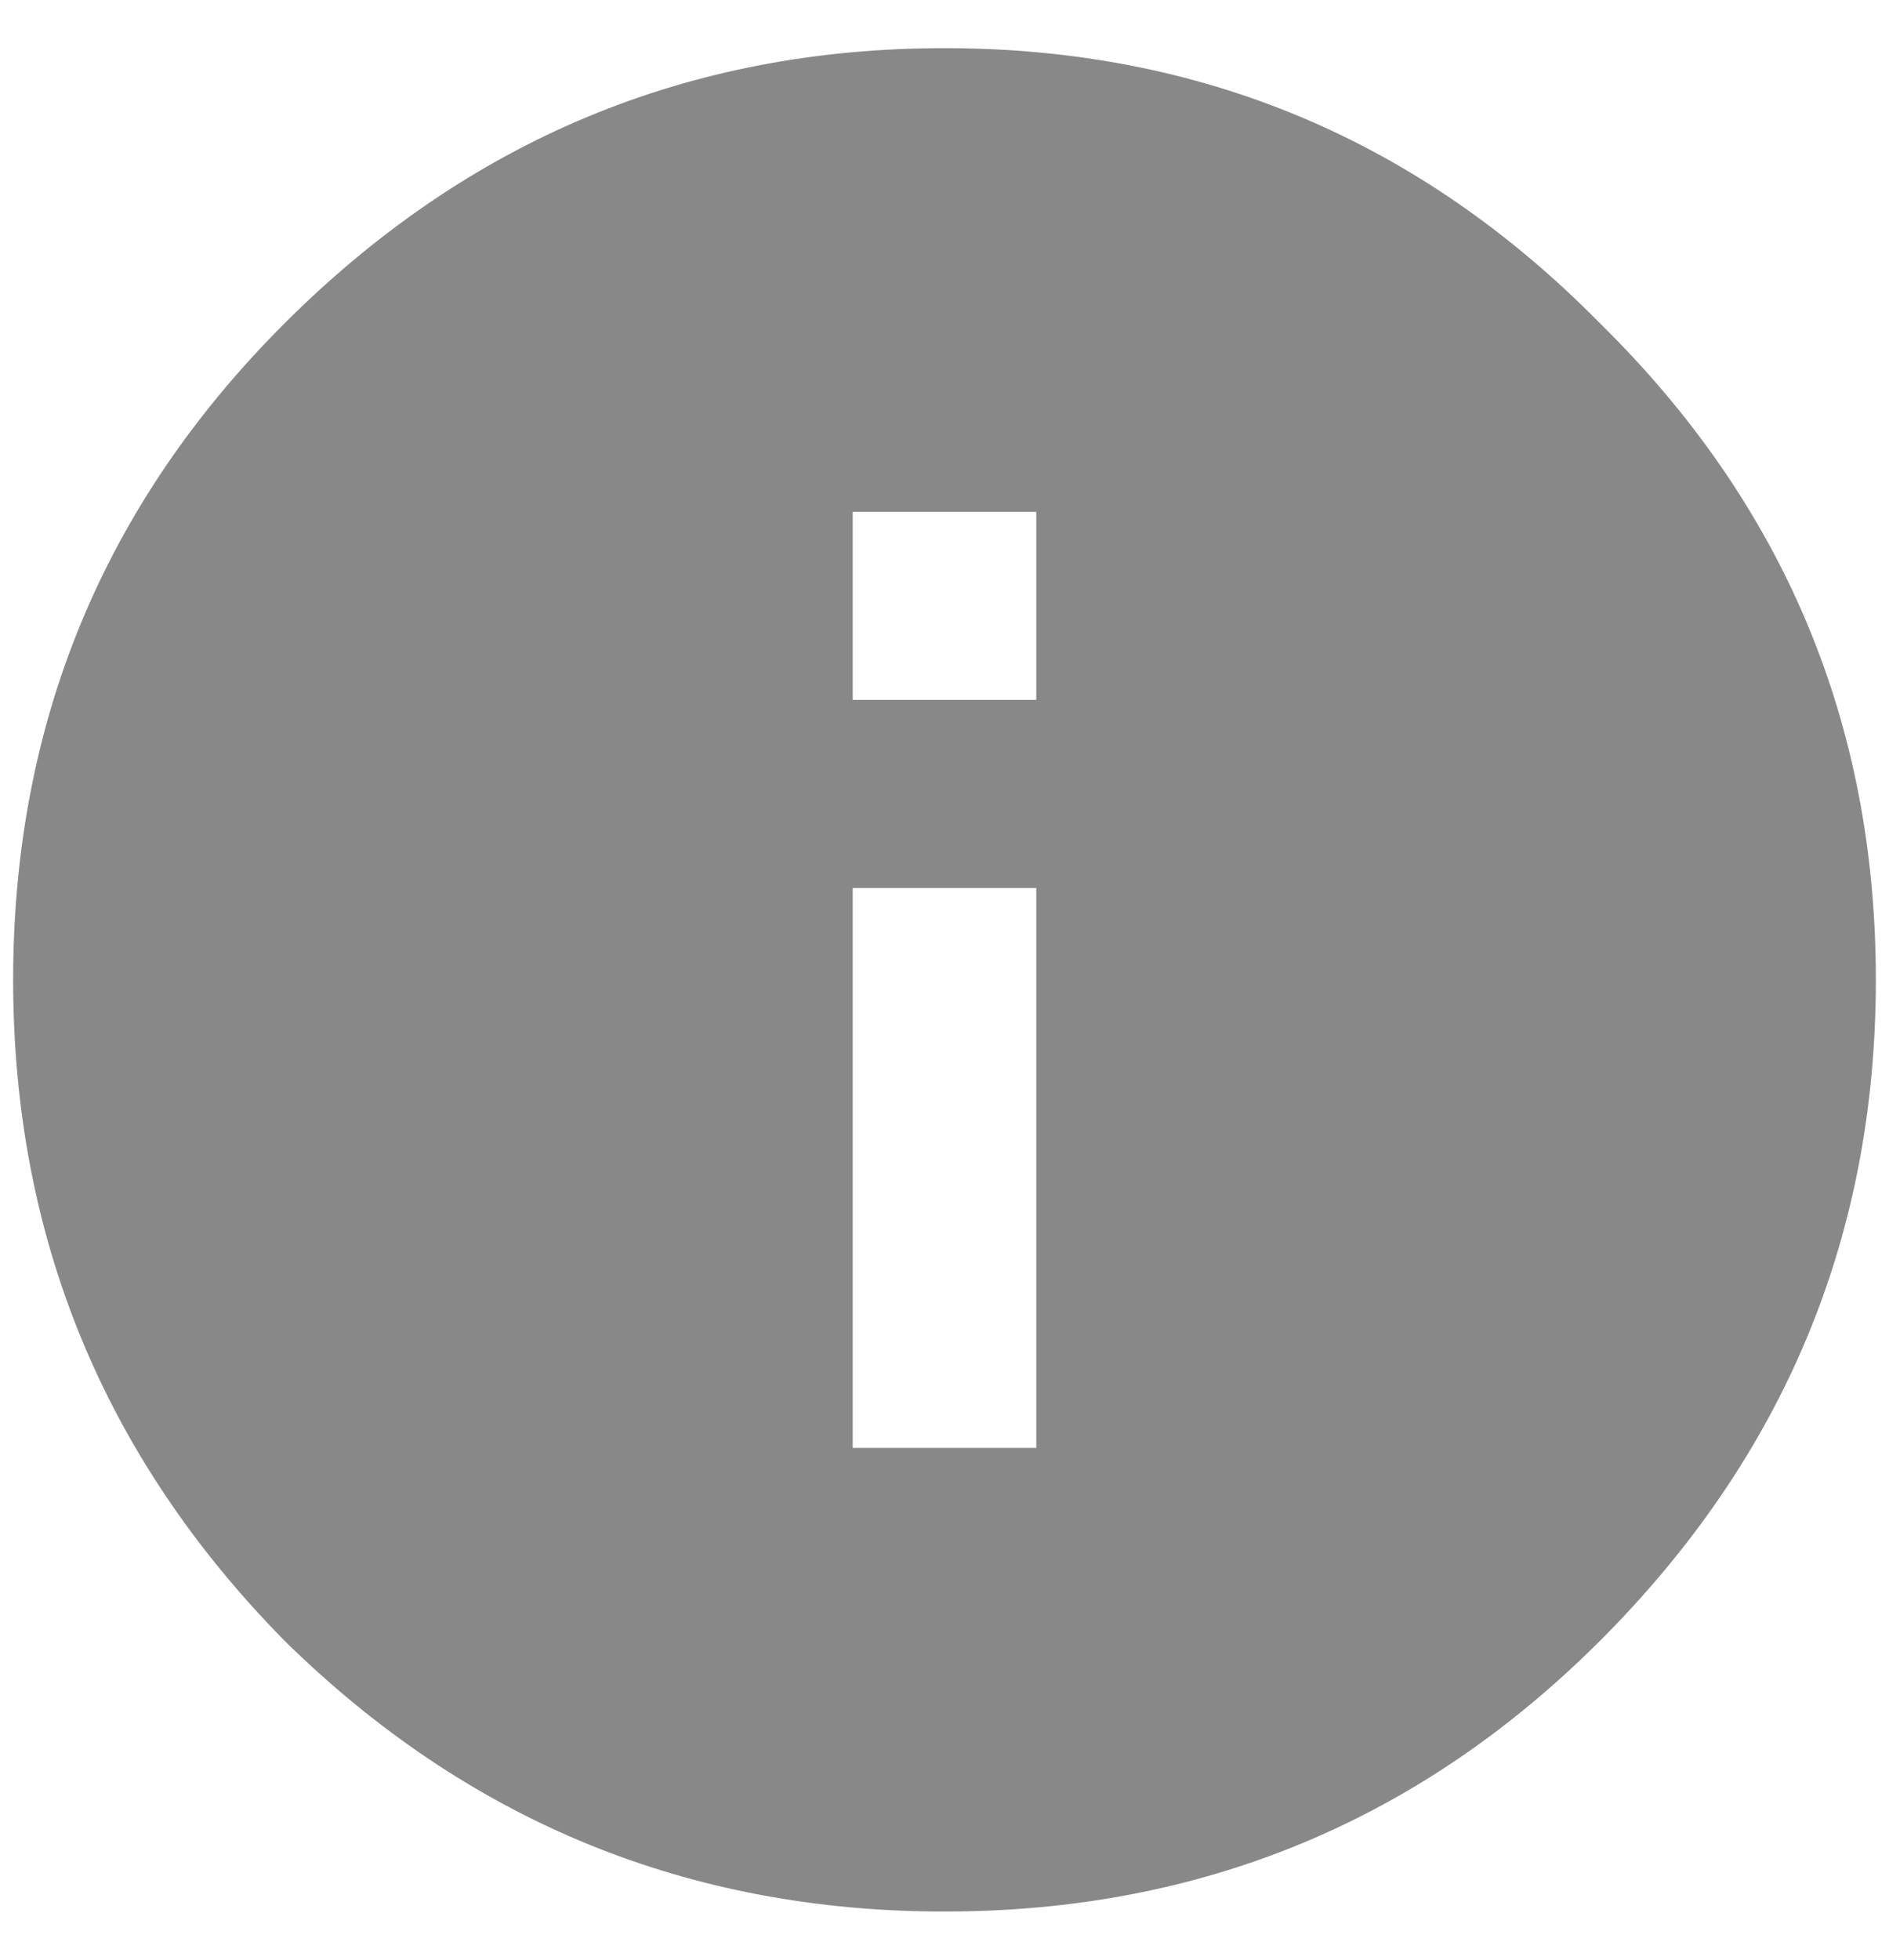
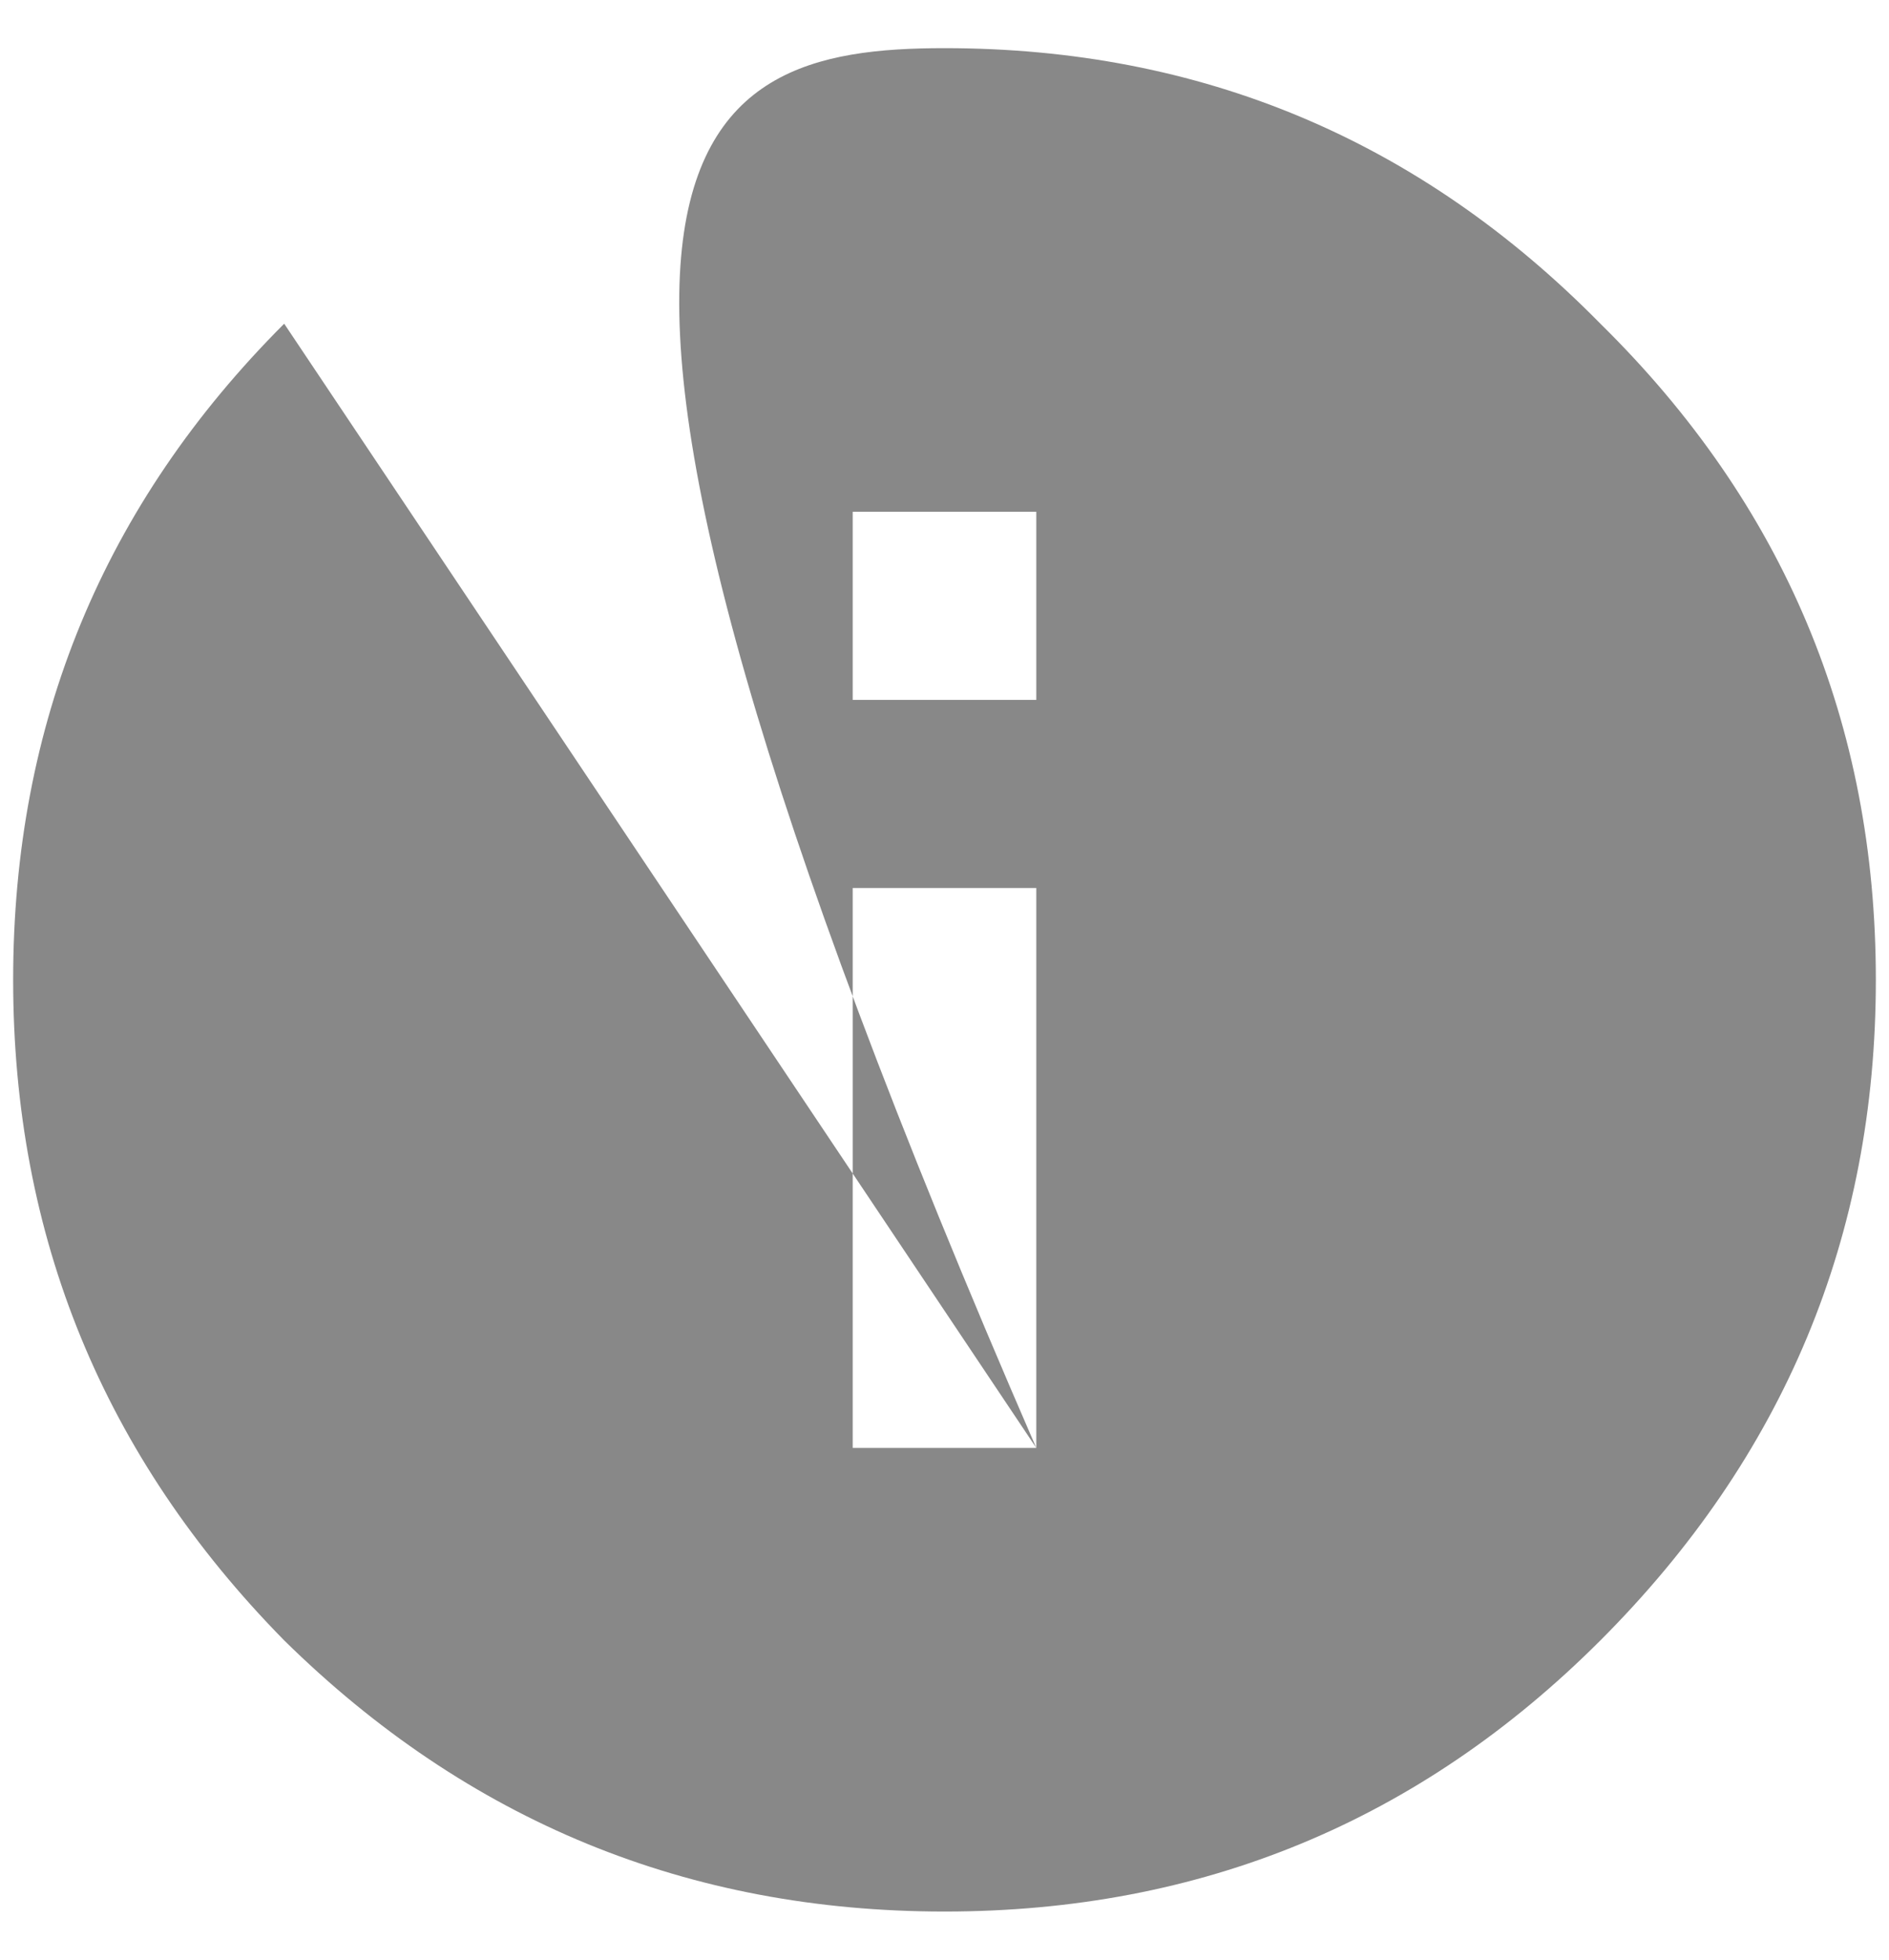
<svg xmlns="http://www.w3.org/2000/svg" width="27" height="28" viewBox="0 0 27 28" fill="none">
-   <path d="M14.812 10V7.312H12.188V10H14.812ZM14.812 20.688V12.688H12.188V20.688H14.812ZM4.062 4.625C6.688 2 9.833 0.688 13.5 0.688C17.167 0.688 20.292 2 22.875 4.625C25.5 7.208 26.812 10.333 26.812 14C26.812 17.667 25.5 20.812 22.875 23.438C20.292 26.021 17.167 27.312 13.5 27.312C9.833 27.312 6.688 26.021 4.062 23.438C1.479 20.812 0.188 17.667 0.188 14C0.188 10.333 1.479 7.208 4.062 4.625Z" fill="#888888" />
+   <path d="M14.812 10V7.312H12.188V10H14.812ZM14.812 20.688V12.688H12.188V20.688H14.812ZC6.688 2 9.833 0.688 13.5 0.688C17.167 0.688 20.292 2 22.875 4.625C25.5 7.208 26.812 10.333 26.812 14C26.812 17.667 25.5 20.812 22.875 23.438C20.292 26.021 17.167 27.312 13.5 27.312C9.833 27.312 6.688 26.021 4.062 23.438C1.479 20.812 0.188 17.667 0.188 14C0.188 10.333 1.479 7.208 4.062 4.625Z" fill="#888888" />
</svg>